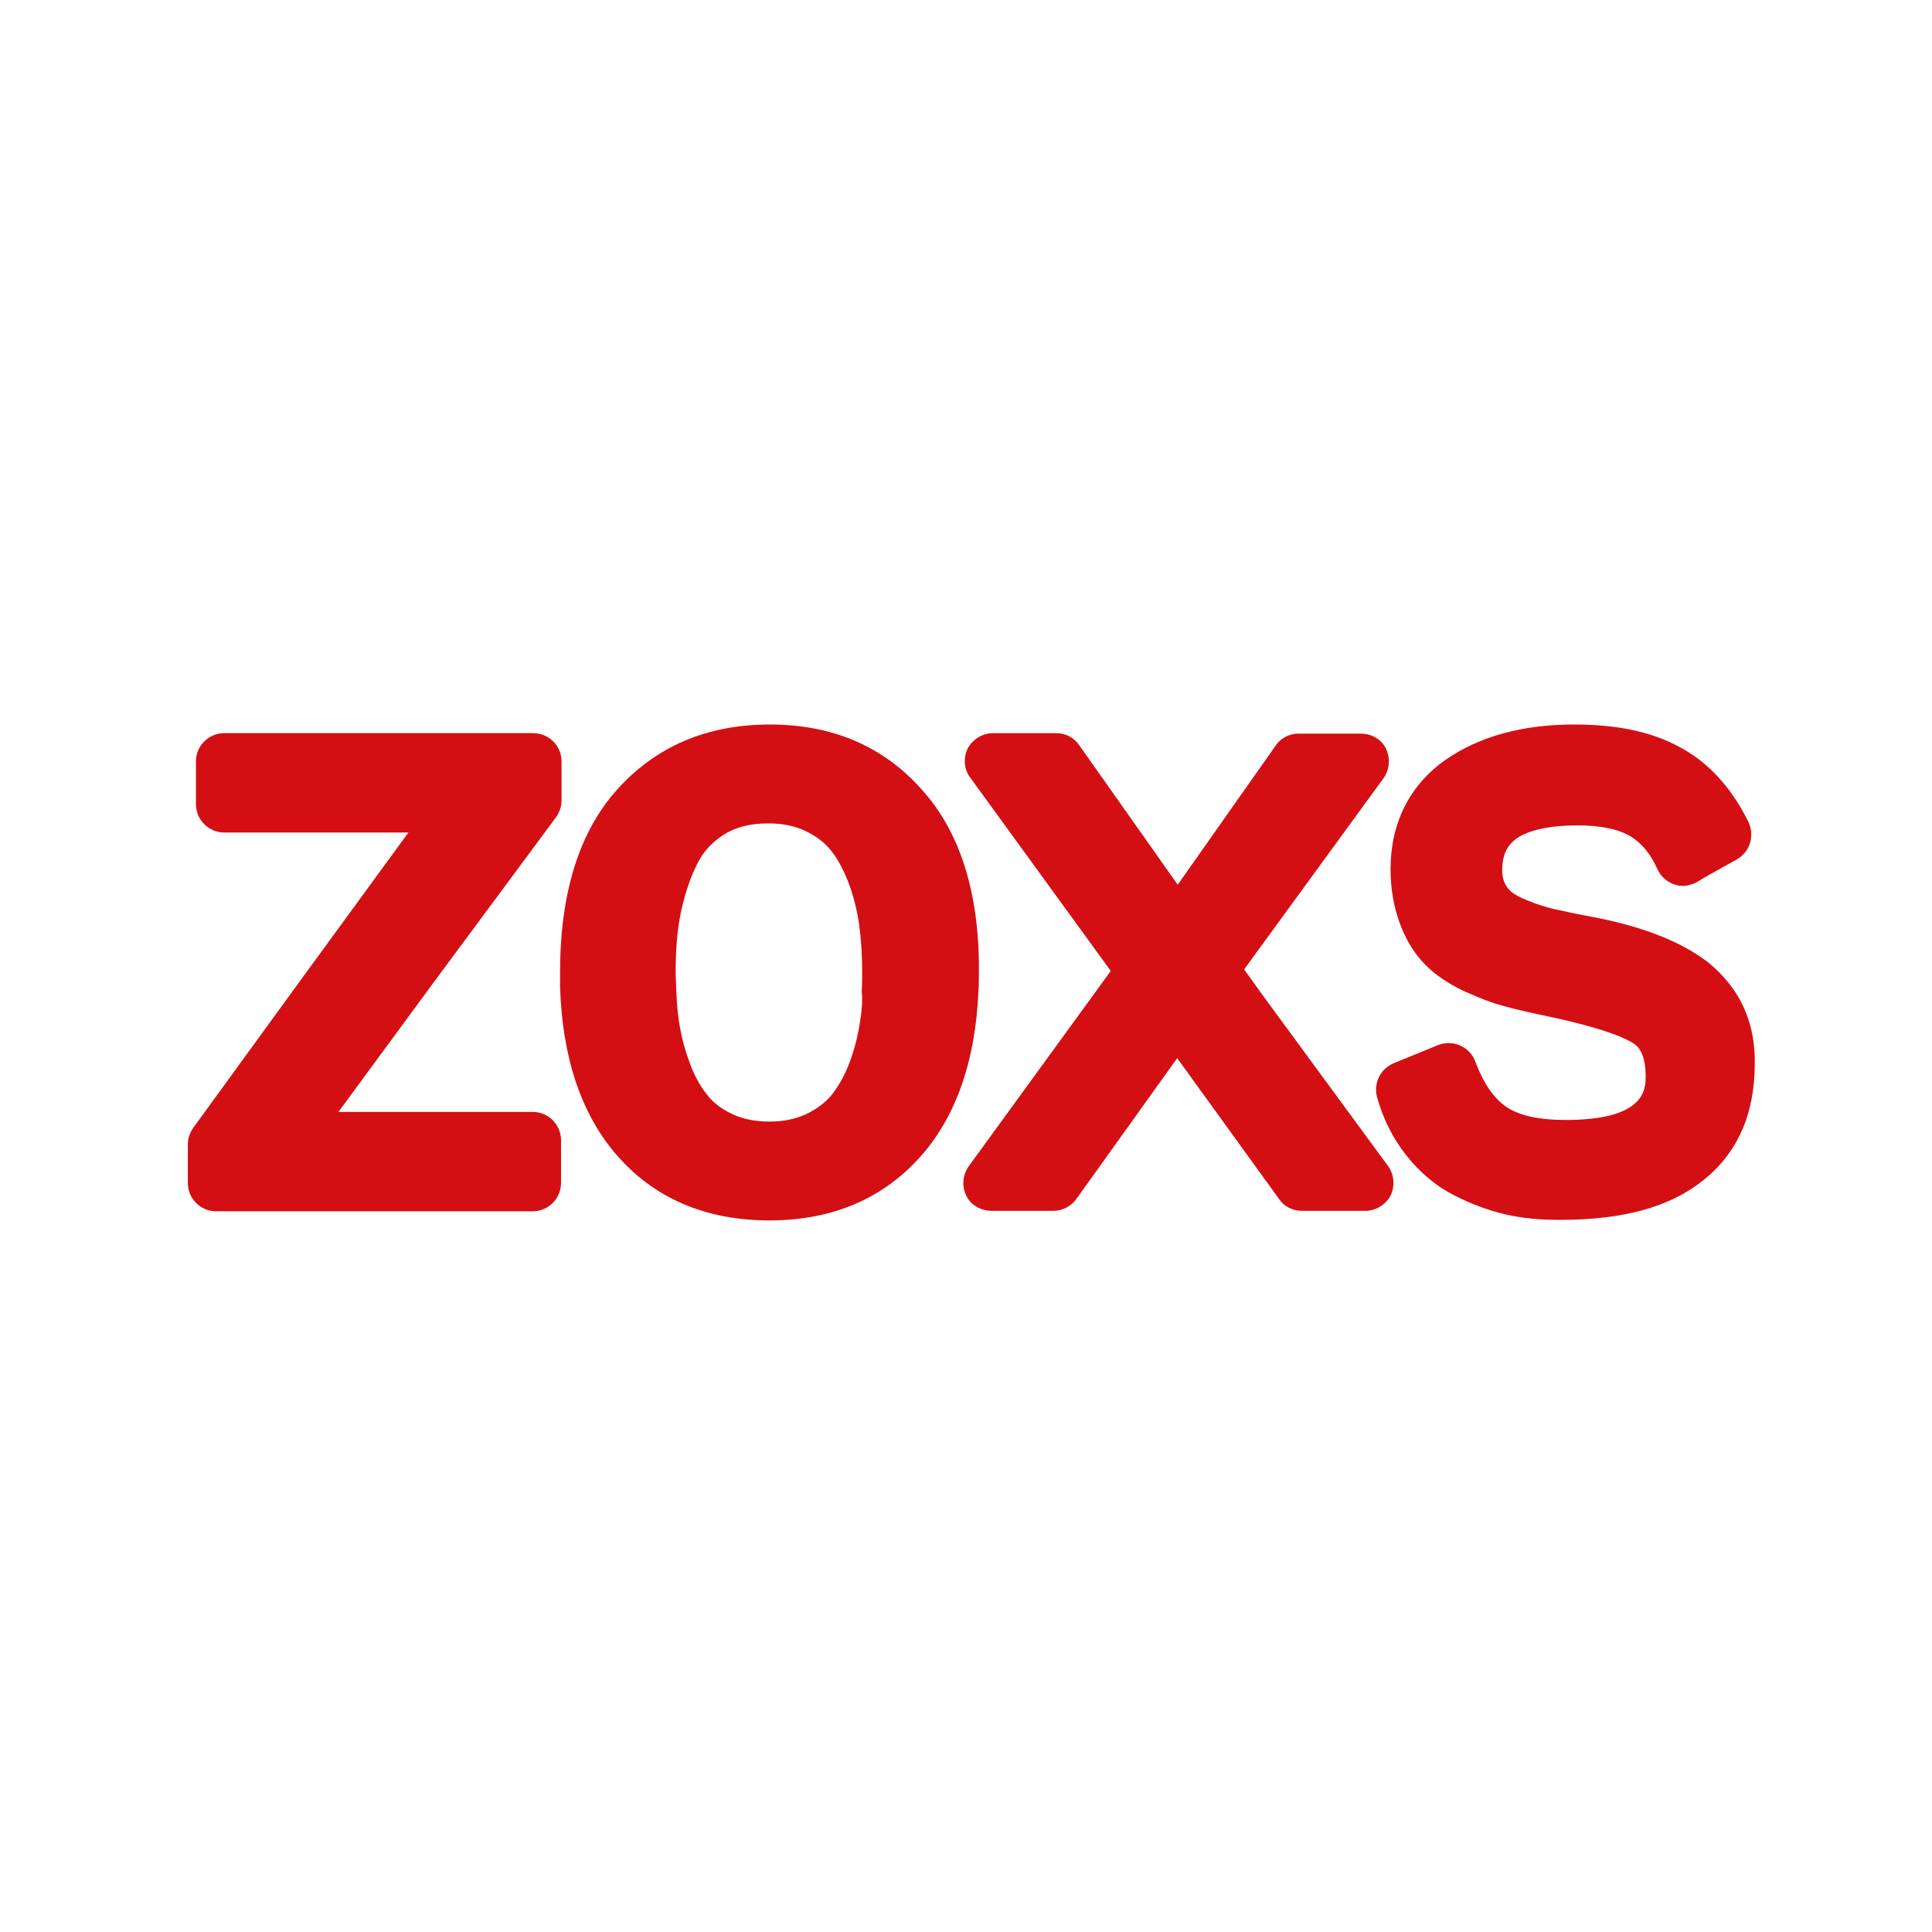
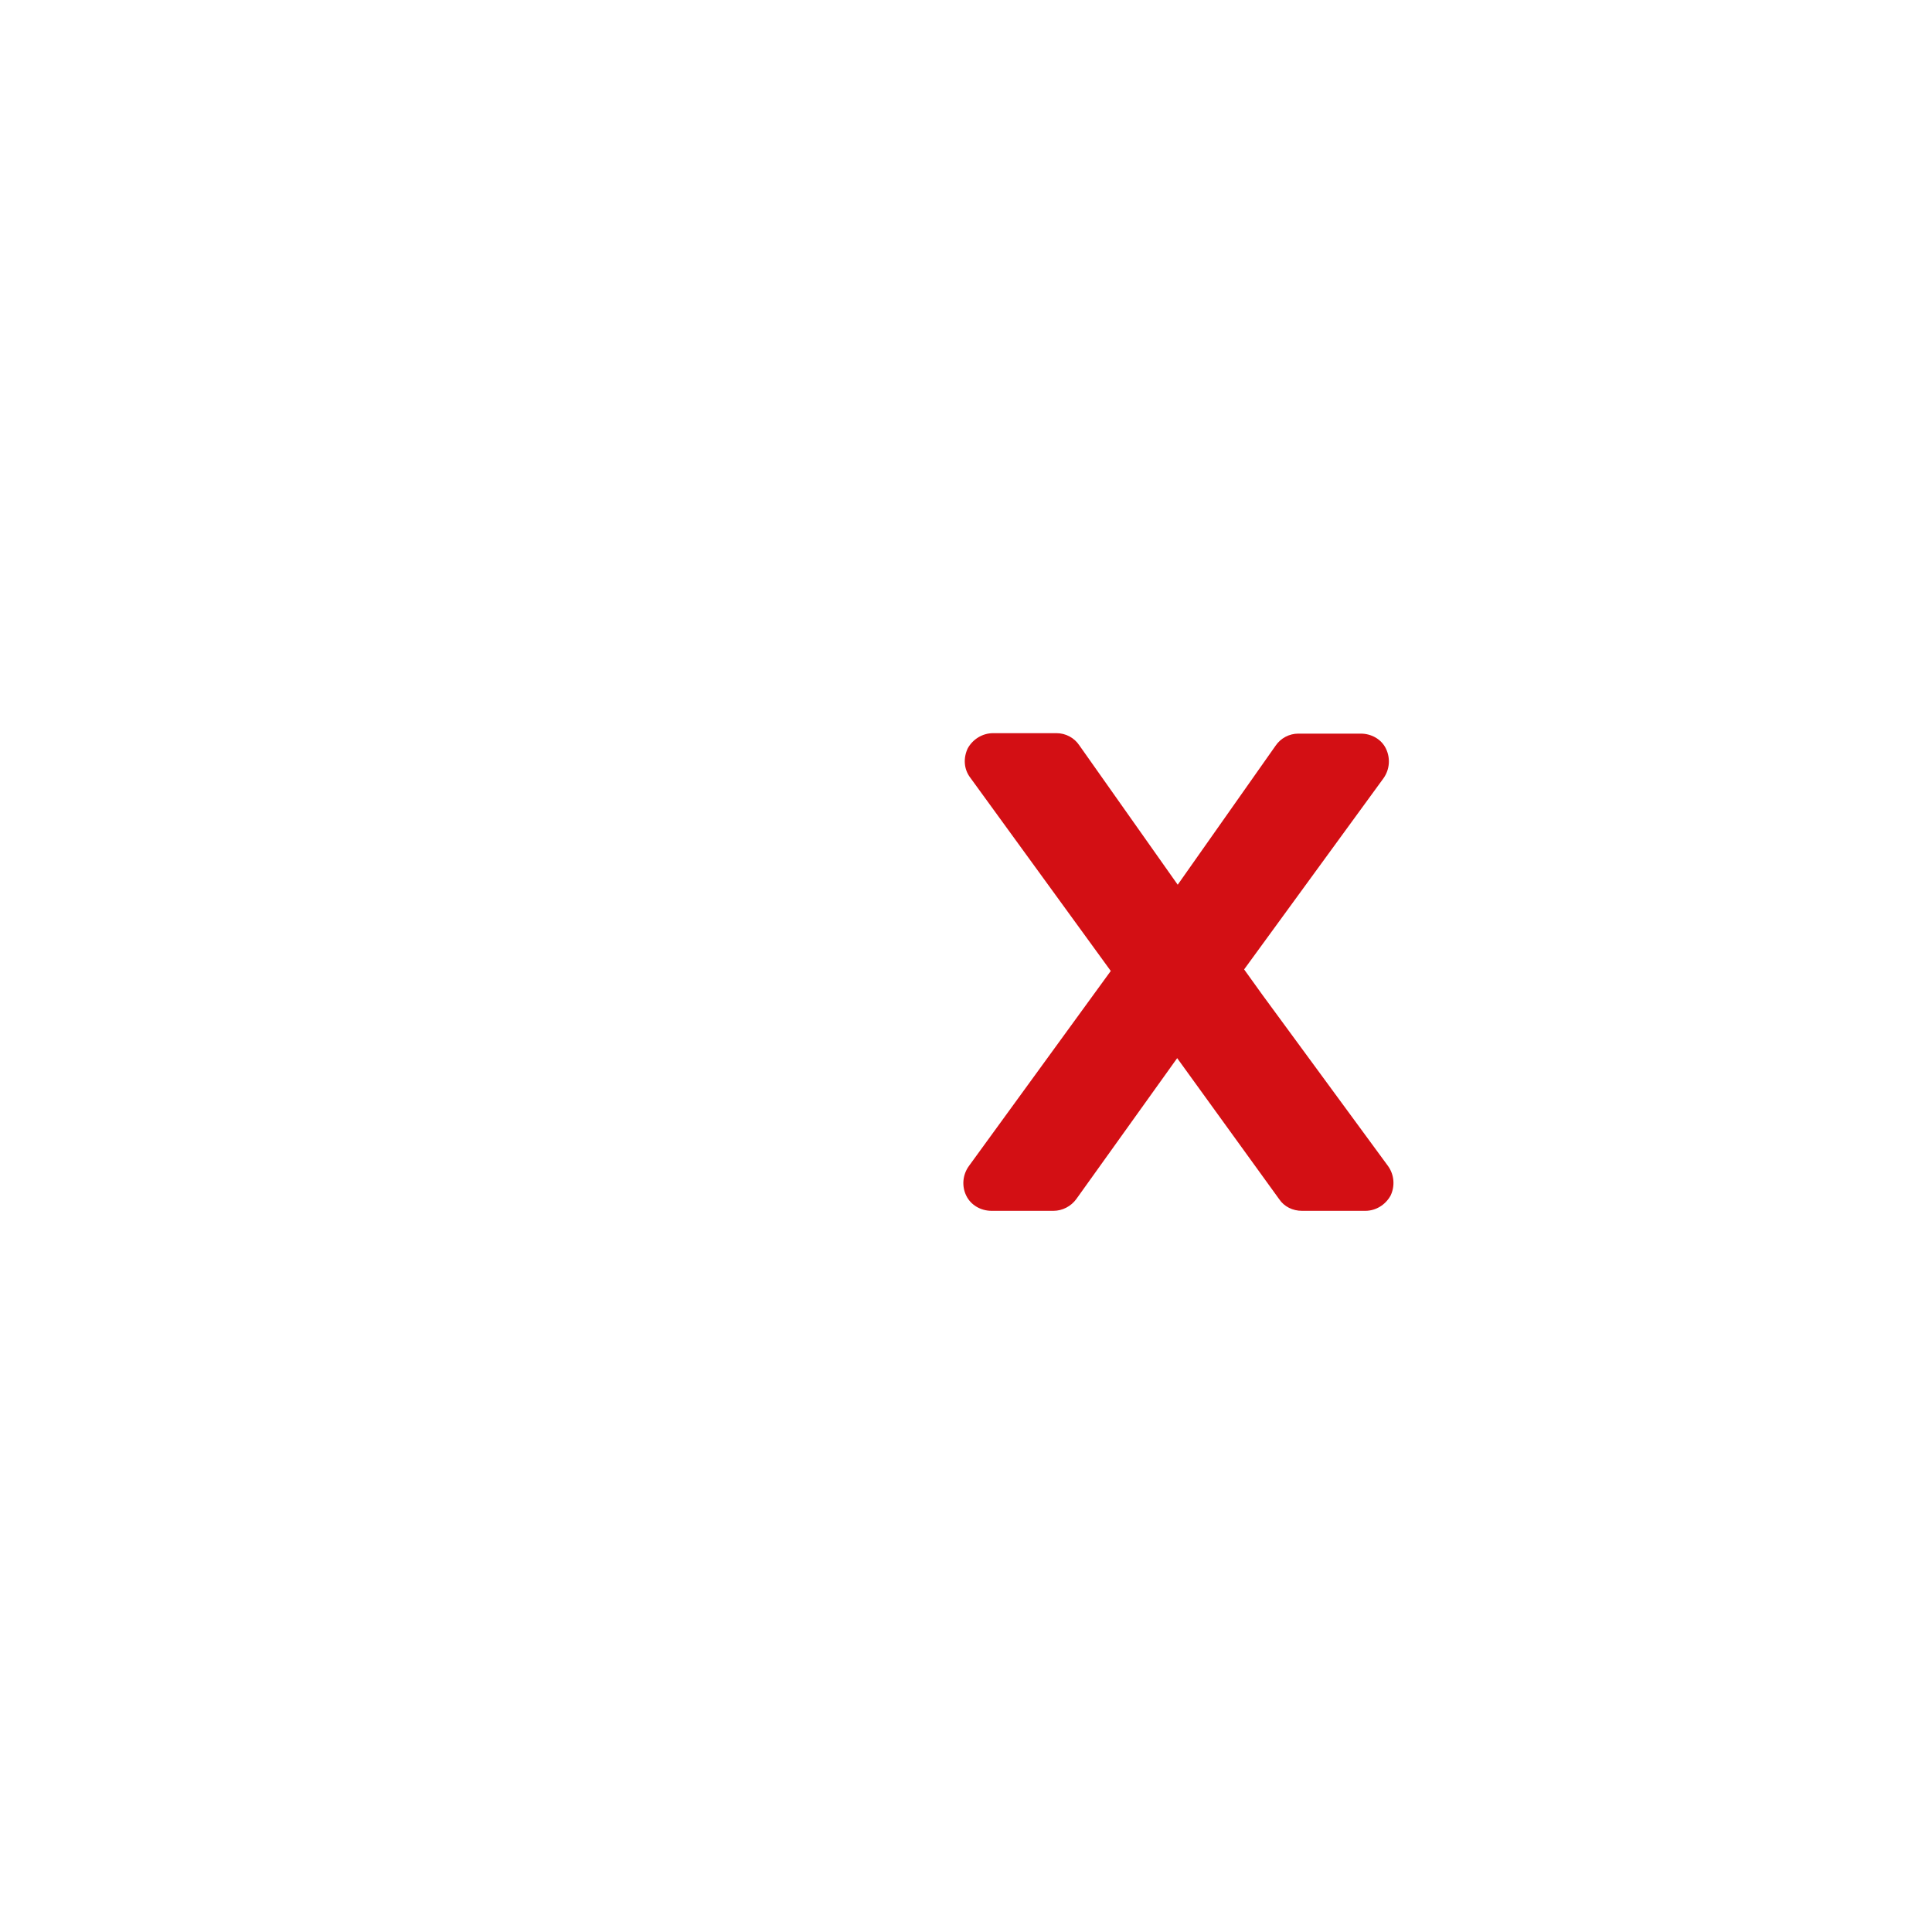
<svg xmlns="http://www.w3.org/2000/svg" width="72" height="72" viewBox="0 0 72 72" fill="none">
-   <path d="M64.732 37.071C64.448 36.618 64.091 36.221 63.656 35.863C62.615 35.068 61.163 34.502 59.196 34.142C58.685 34.047 58.252 33.953 57.911 33.877C57.609 33.803 57.288 33.708 56.967 33.574C56.626 33.441 56.437 33.328 56.344 33.254C56.247 33.178 56.154 33.065 56.076 32.912C56.02 32.78 55.983 32.63 55.983 32.441C55.983 31.72 56.267 31.44 56.513 31.251C56.984 30.928 57.76 30.76 58.797 30.76C59.629 30.76 60.291 30.893 60.744 31.156C61.162 31.401 61.501 31.799 61.765 32.385C61.971 32.839 62.464 33.102 62.935 32.989C63.089 32.952 63.217 32.894 63.333 32.82C63.408 32.762 63.71 32.594 64.73 32.025C65.221 31.742 65.392 31.157 65.166 30.645C64.523 29.341 63.654 28.397 62.576 27.831C61.537 27.264 60.234 27 58.666 27C56.719 27 55.112 27.453 53.864 28.321C52.524 29.267 51.822 30.683 51.822 32.385C51.822 33.102 51.937 33.764 52.145 34.35C52.354 34.936 52.636 35.427 52.995 35.823C53.336 36.204 53.788 36.543 54.338 36.826C54.507 36.922 54.696 36.994 54.866 37.07C55.167 37.203 55.47 37.316 55.753 37.41C56.189 37.543 56.738 37.676 57.361 37.808C59.759 38.3 60.593 38.697 60.875 38.884C60.987 38.96 61.329 39.187 61.329 40.093C61.329 40.585 61.329 41.738 58.343 41.738C57.342 41.738 56.607 41.57 56.133 41.248C55.662 40.928 55.281 40.359 54.981 39.566C54.886 39.3 54.679 39.076 54.413 38.961C54.149 38.846 53.865 38.846 53.6 38.943L51.939 39.623C51.446 39.832 51.183 40.359 51.314 40.869C51.541 41.701 51.918 42.437 52.412 43.06C52.902 43.685 53.508 44.195 54.17 44.535C54.795 44.857 55.438 45.101 56.098 45.256C56.741 45.406 57.438 45.461 58.138 45.461C60.482 45.461 62.218 44.988 63.448 44.006C64.753 42.986 65.395 41.512 65.395 39.643C65.412 38.679 65.185 37.809 64.732 37.071Z" fill="#D30F14" />
  <path d="M51.732 43.46L47.043 37.071L46.365 36.127L51.56 29.002C51.787 28.681 51.824 28.265 51.653 27.906C51.485 27.548 51.107 27.34 50.711 27.34H48.385C48.048 27.34 47.727 27.508 47.536 27.792L43.89 32.971L40.222 27.775C40.033 27.492 39.713 27.323 39.372 27.323H37.011C36.613 27.323 36.254 27.549 36.065 27.888C35.896 28.247 35.914 28.661 36.162 28.985L41.395 36.185L40.791 37.015L36.104 43.46C35.877 43.78 35.835 44.196 36.007 44.554C36.18 44.915 36.557 45.124 36.952 45.124H39.259C39.598 45.124 39.917 44.952 40.109 44.688L43.87 39.434L47.67 44.688C47.858 44.971 48.179 45.124 48.52 45.124H50.881C51.278 45.124 51.636 44.897 51.824 44.554C51.994 44.196 51.958 43.78 51.732 43.46Z" fill="#D30F14" />
-   <path d="M34.363 29.438C32.928 27.812 31.019 27 28.695 27C26.351 27 24.441 27.812 22.987 29.438C21.57 31.026 20.872 33.31 20.872 36.241C20.872 36.411 20.872 36.581 20.872 36.751C20.947 39.378 21.647 41.476 22.932 42.987C24.35 44.649 26.276 45.481 28.676 45.481C31.074 45.481 33.004 44.631 34.419 42.969C35.667 41.492 36.349 39.49 36.463 36.959C36.481 36.694 36.481 36.448 36.481 36.184C36.499 33.292 35.781 31.006 34.363 29.438ZM32.057 38.038C31.982 38.565 31.848 39.093 31.663 39.585C31.491 40.058 31.265 40.454 31 40.796C30.771 41.077 30.45 41.325 30.057 41.513C29.657 41.702 29.205 41.798 28.675 41.798C28.147 41.798 27.671 41.702 27.278 41.513C26.882 41.325 26.578 41.097 26.351 40.796C26.087 40.474 25.859 40.058 25.689 39.567C25.501 39.055 25.368 38.528 25.293 37.999C25.236 37.638 25.219 37.243 25.199 36.847C25.199 36.639 25.18 36.43 25.18 36.205C25.18 35.41 25.236 34.691 25.368 34.03C25.502 33.407 25.689 32.782 25.973 32.217C26.198 31.743 26.54 31.384 26.976 31.103C27.429 30.817 27.977 30.685 28.637 30.685C29.169 30.685 29.621 30.782 30.017 30.969C30.413 31.158 30.715 31.384 30.963 31.688C31.225 32.008 31.434 32.424 31.623 32.896C31.812 33.408 31.944 33.937 32.019 34.464C32.094 35.013 32.131 35.618 32.131 36.241C32.131 36.486 32.131 36.714 32.113 36.941C32.152 37.317 32.115 37.677 32.057 38.038Z" fill="#D30F14" />
-   <path d="M20.72 30.458C20.852 30.27 20.927 30.061 20.927 29.834V28.379C20.927 27.792 20.455 27.322 19.869 27.322H8.361C7.775 27.322 7.302 27.792 7.302 28.379V29.967C7.302 30.553 7.775 31.026 8.361 31.026H15.22L11.177 36.563L7.208 42.022C7.076 42.213 7 42.42 7 42.647V44.083C7 44.669 7.472 45.142 8.058 45.142H19.851C20.436 45.142 20.908 44.669 20.908 44.083V42.495C20.908 41.909 20.436 41.438 19.851 41.438H12.613L16.128 36.656L20.72 30.458Z" fill="#D30F14" />
</svg>